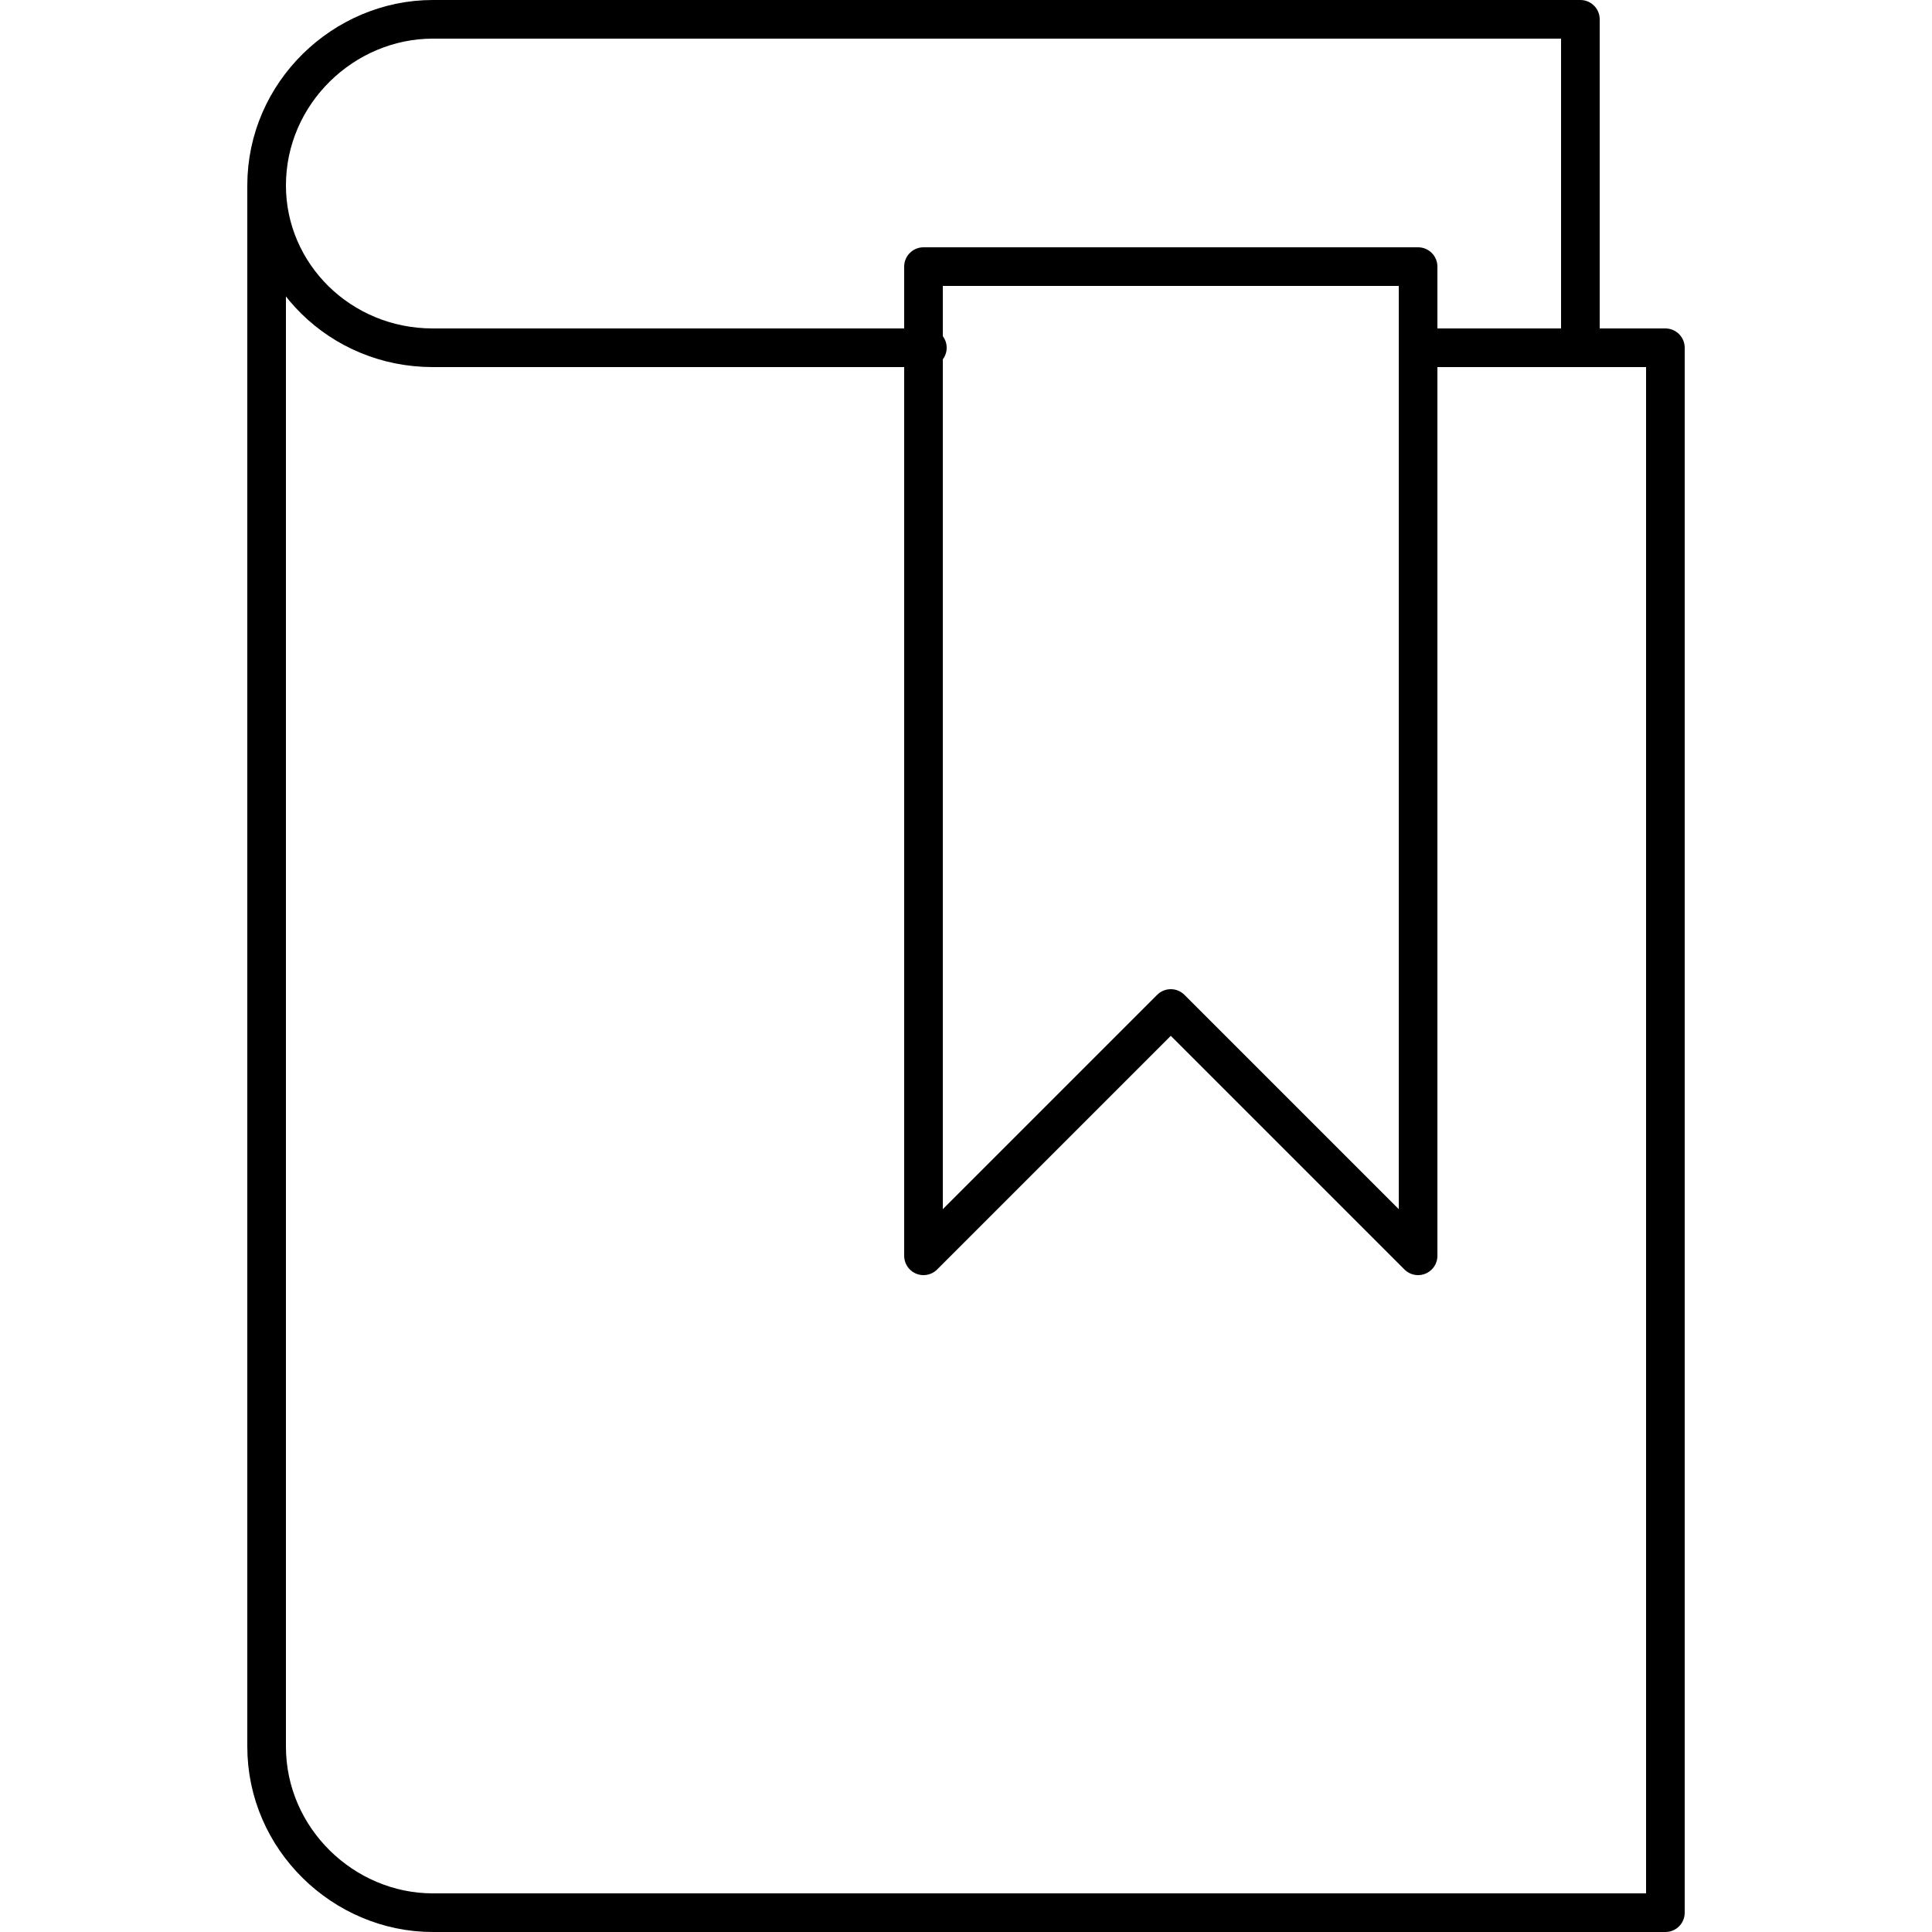
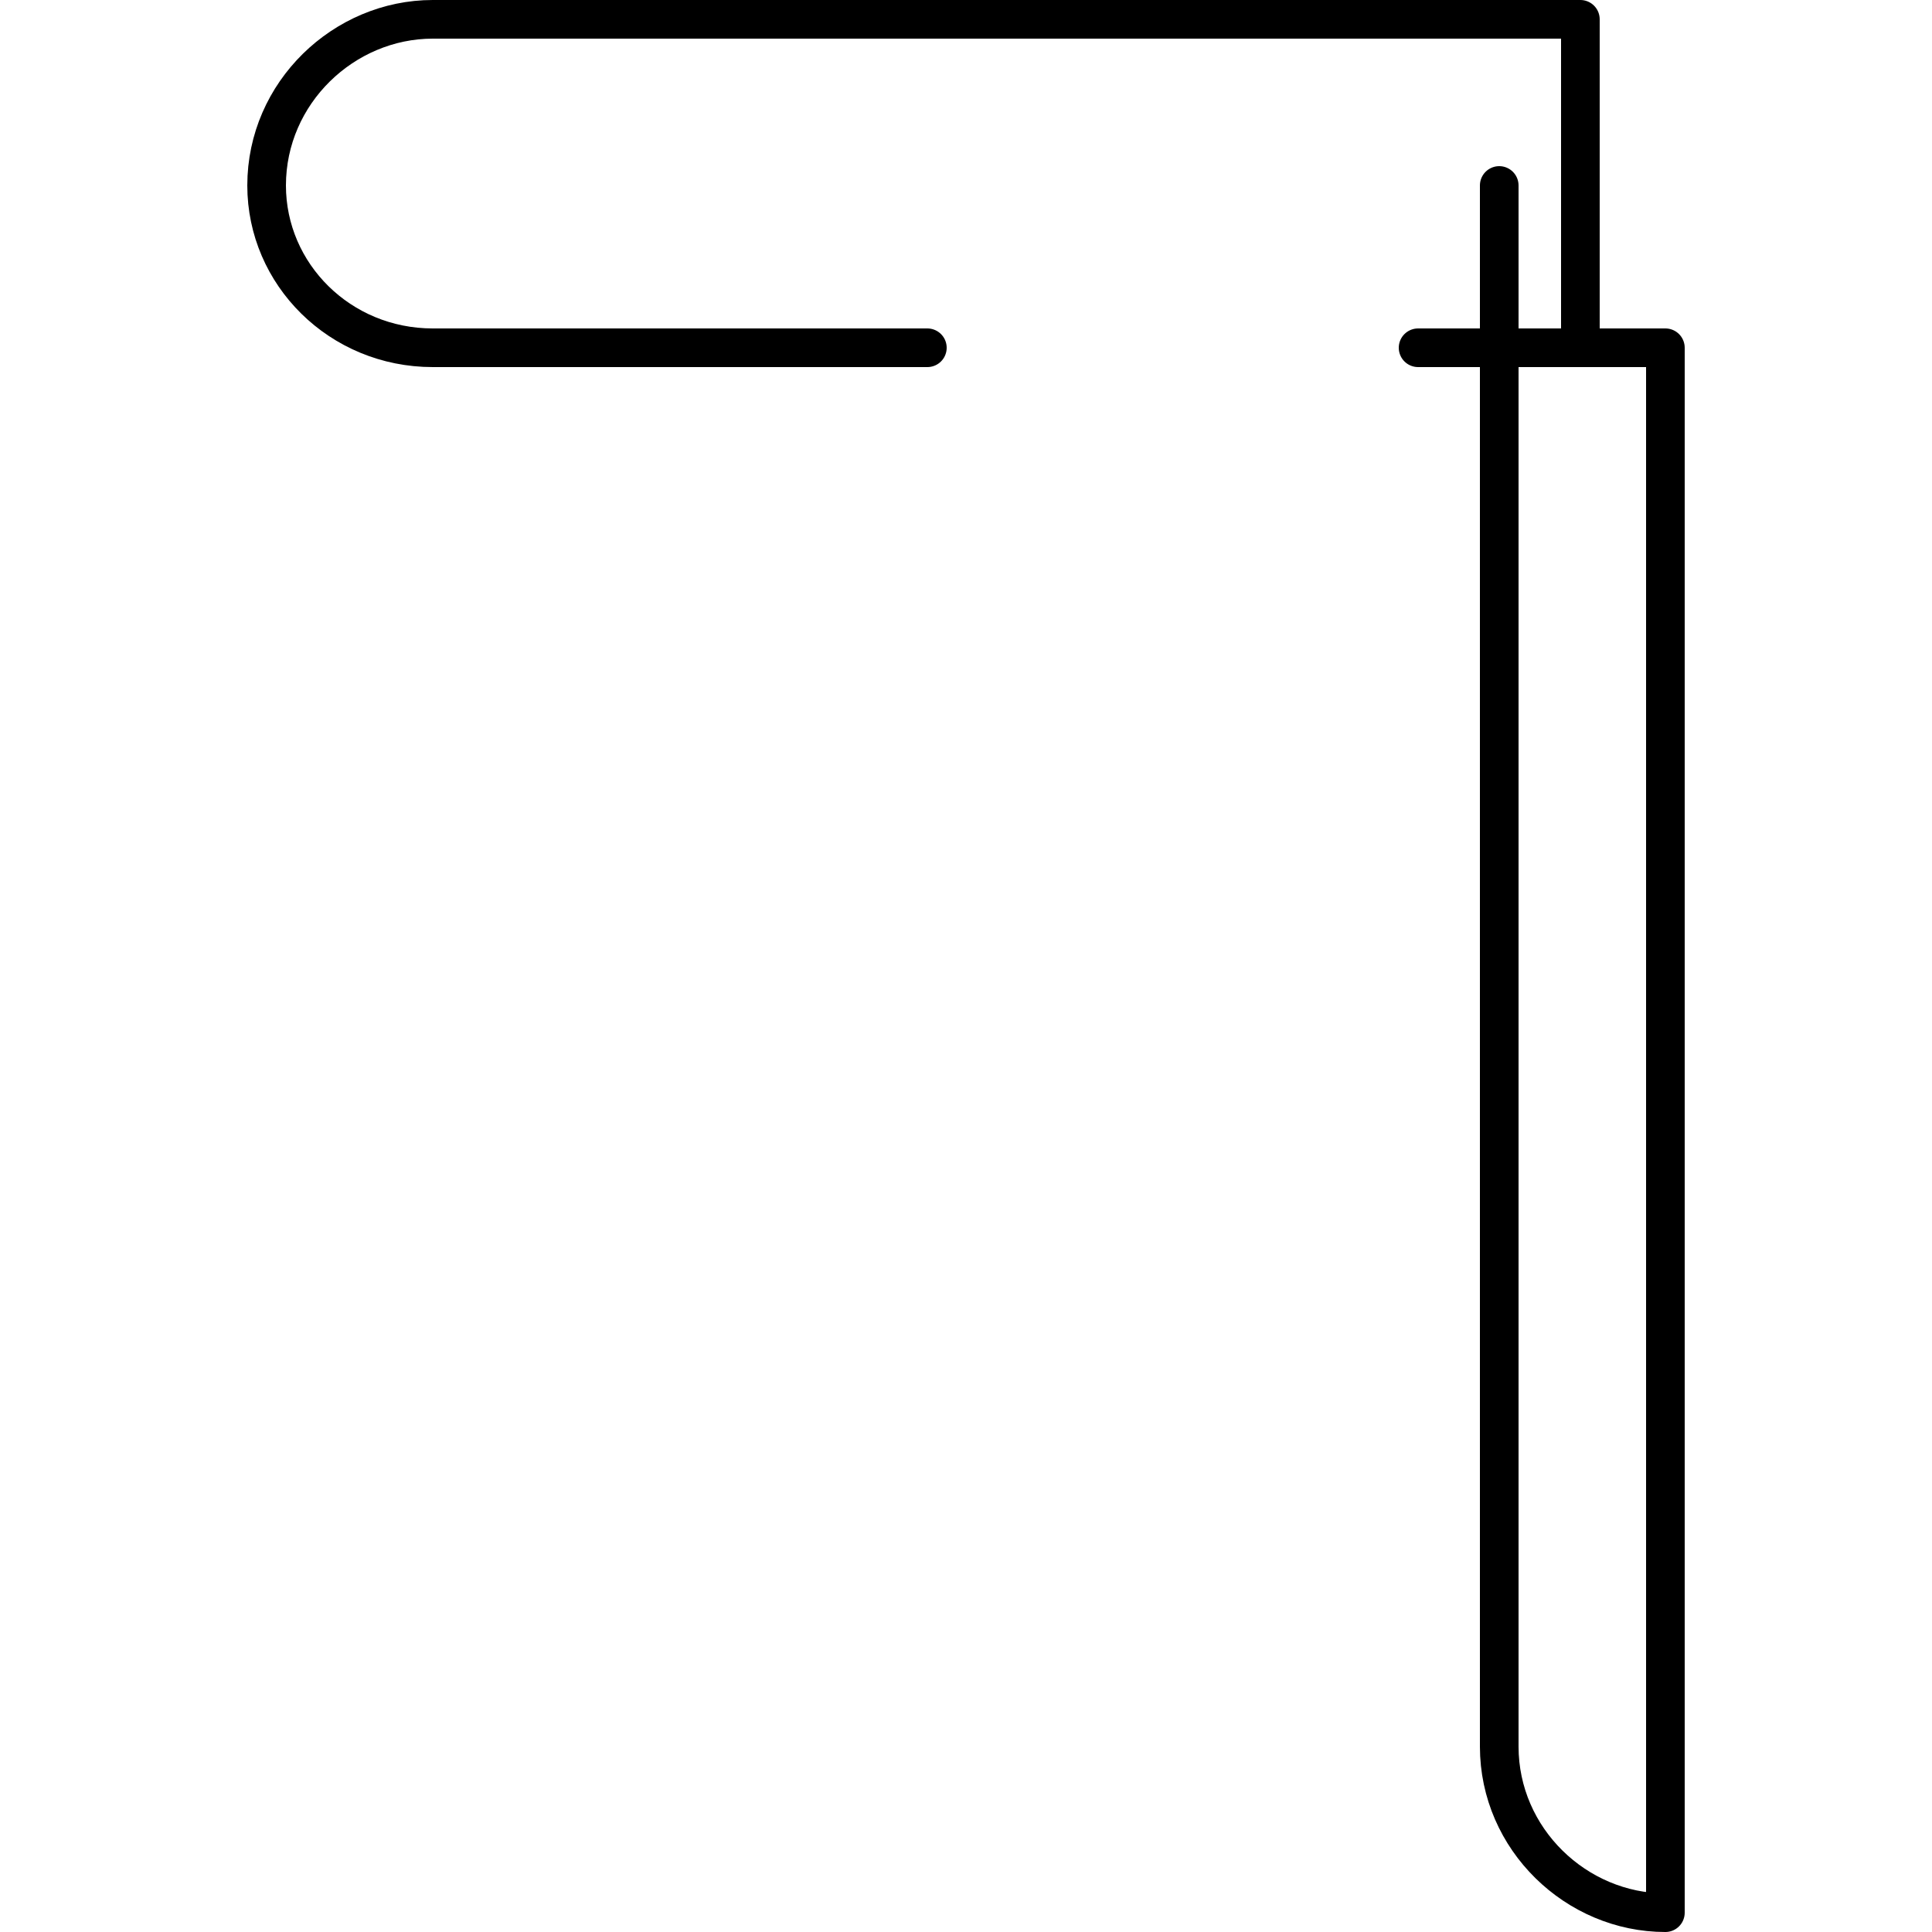
<svg xmlns="http://www.w3.org/2000/svg" viewBox="0 0 50 50" width="50" height="50">
-   <path d="M40.9 9V.5H11.2C8.9.5 6.9 2.4 6.9 4.8 6.9 7.1 8.8 9 11.2 9H24m12.7 0h6.4v40.5H11.2c-2.3 0-4.3-1.9-4.3-4.3V4.8m29.8 27.7l-6.4-6.4-6.4 6.4V6.9h12.8v25.6z" fill="none" stroke="#000" stroke-linecap="round" stroke-linejoin="round" stroke-miterlimit="10" />
+   <path d="M40.9 9V.5H11.2C8.9.5 6.9 2.4 6.9 4.8 6.9 7.1 8.8 9 11.2 9H24m12.7 0h6.4v40.5c-2.3 0-4.3-1.9-4.3-4.3V4.8m29.8 27.7l-6.4-6.4-6.4 6.4V6.9h12.8v25.6z" fill="none" stroke="#000" stroke-linecap="round" stroke-linejoin="round" stroke-miterlimit="10" />
</svg>